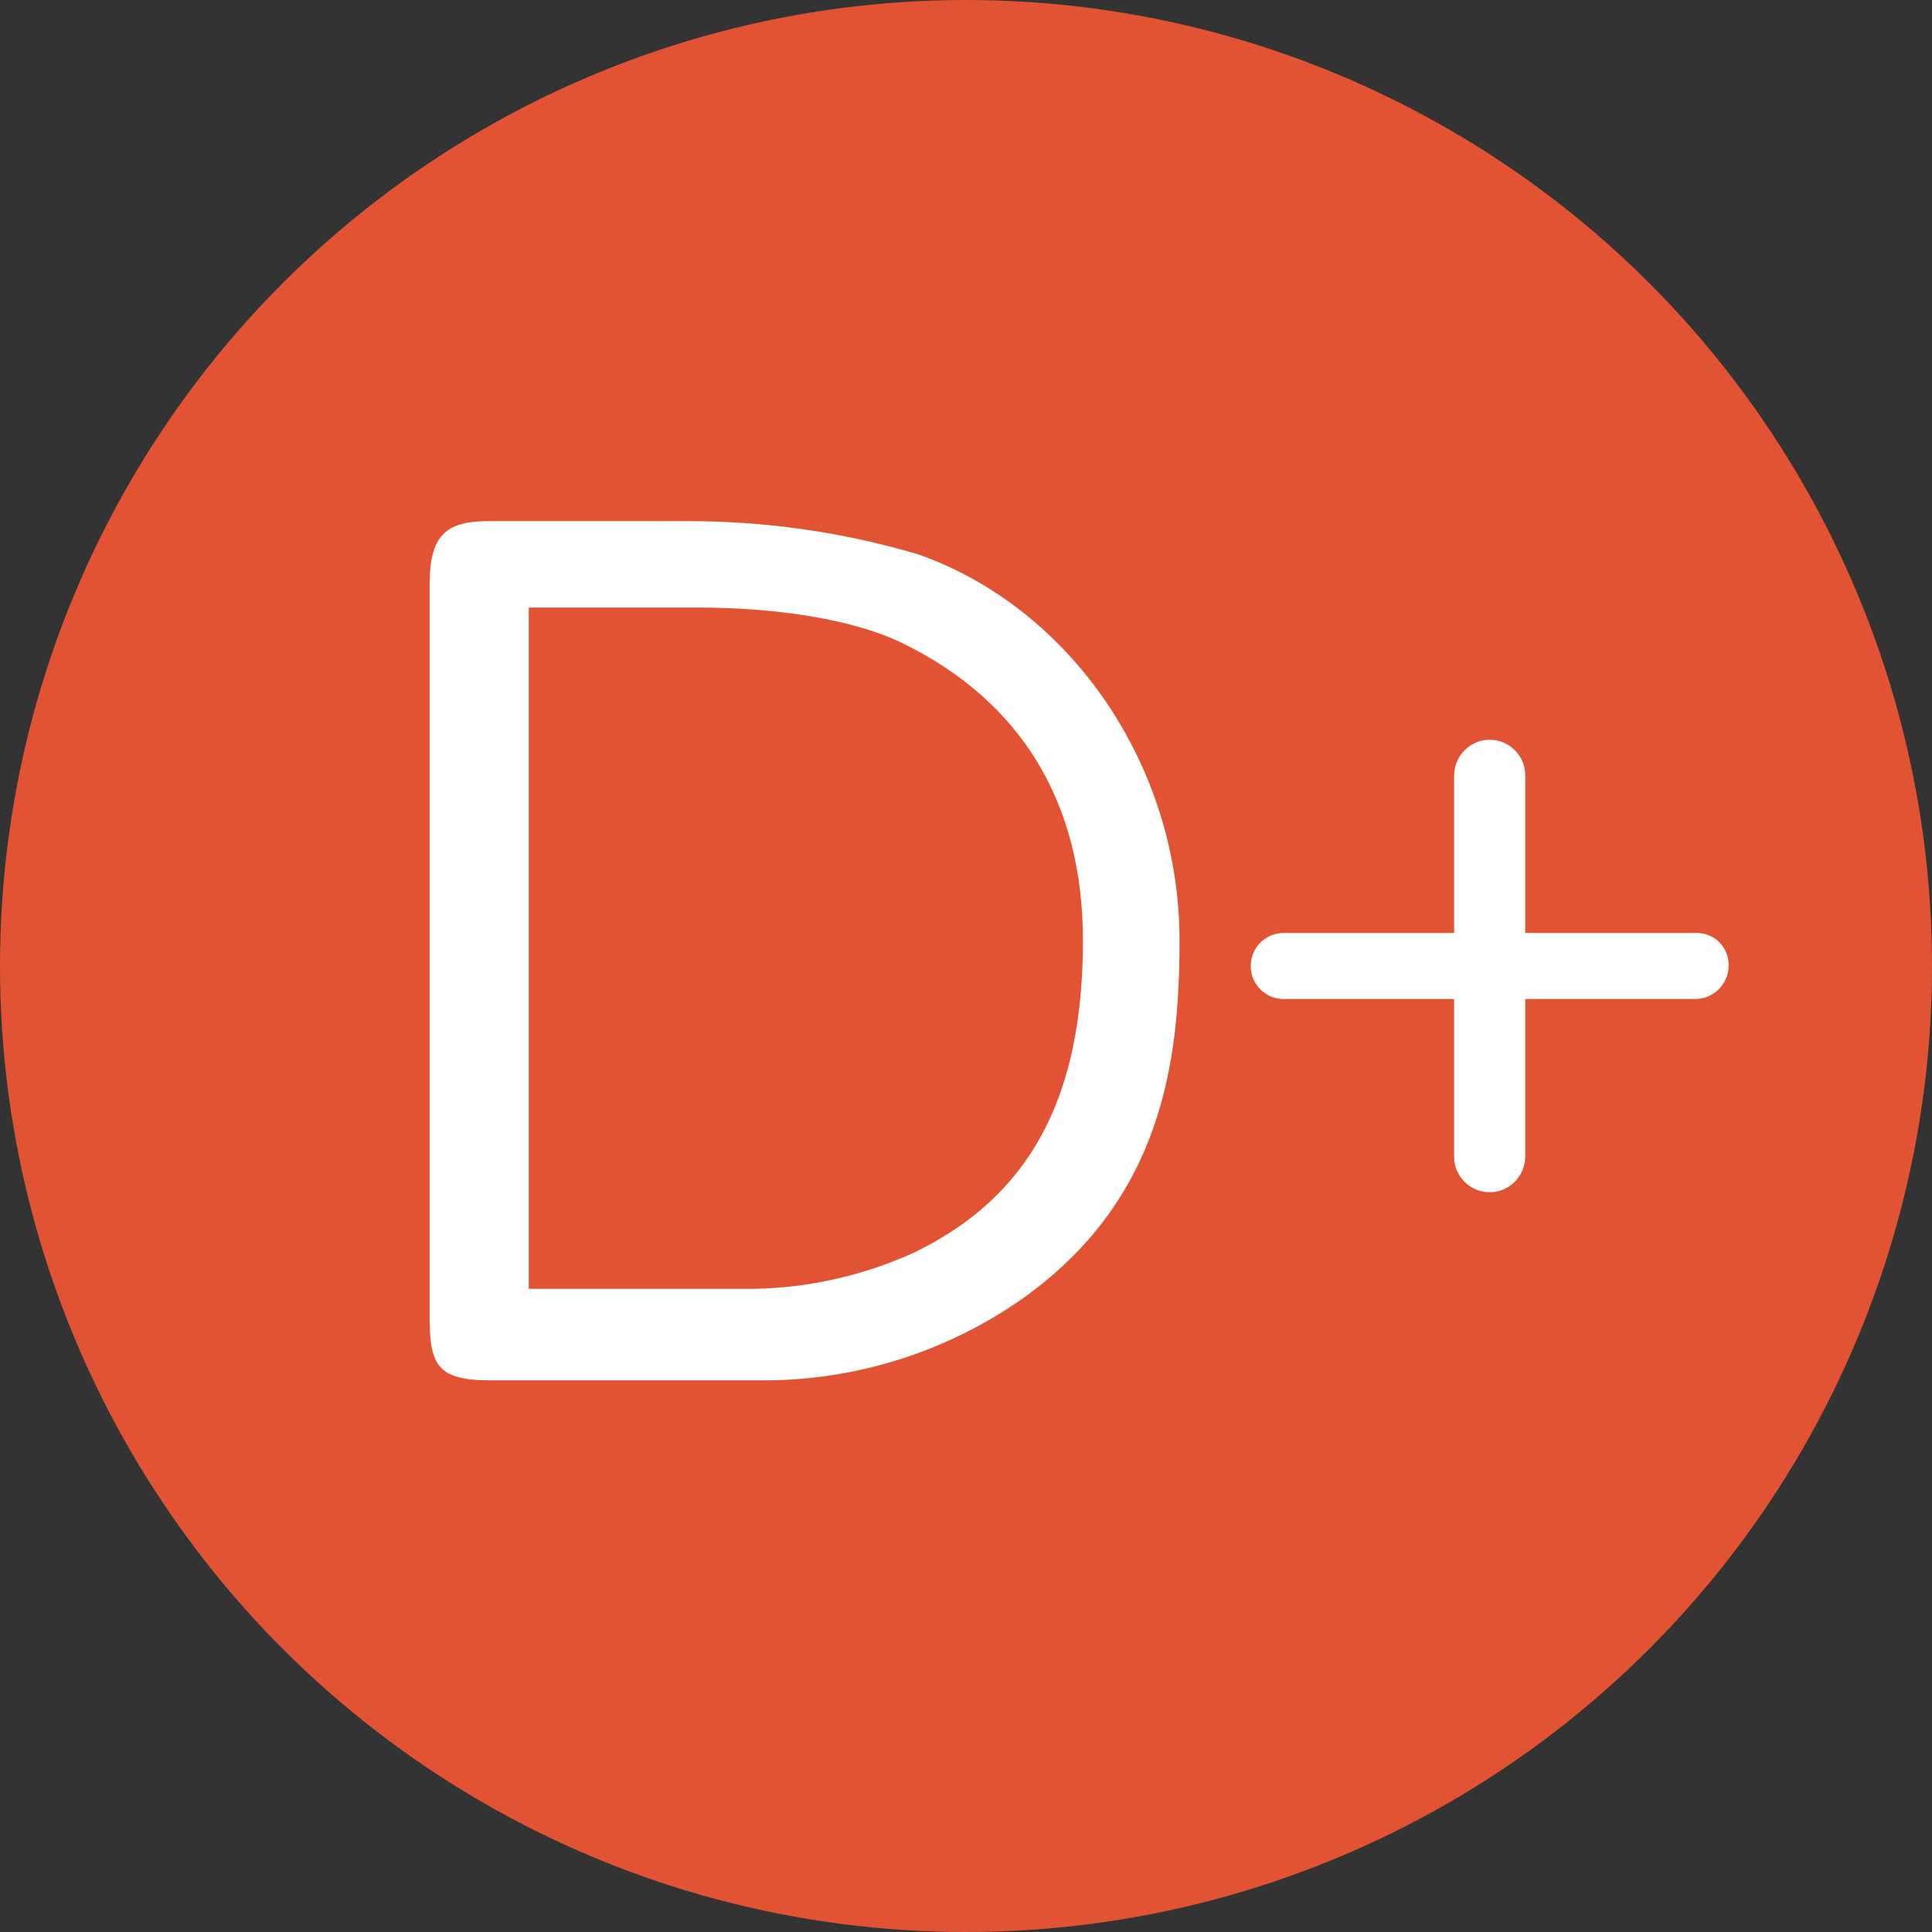
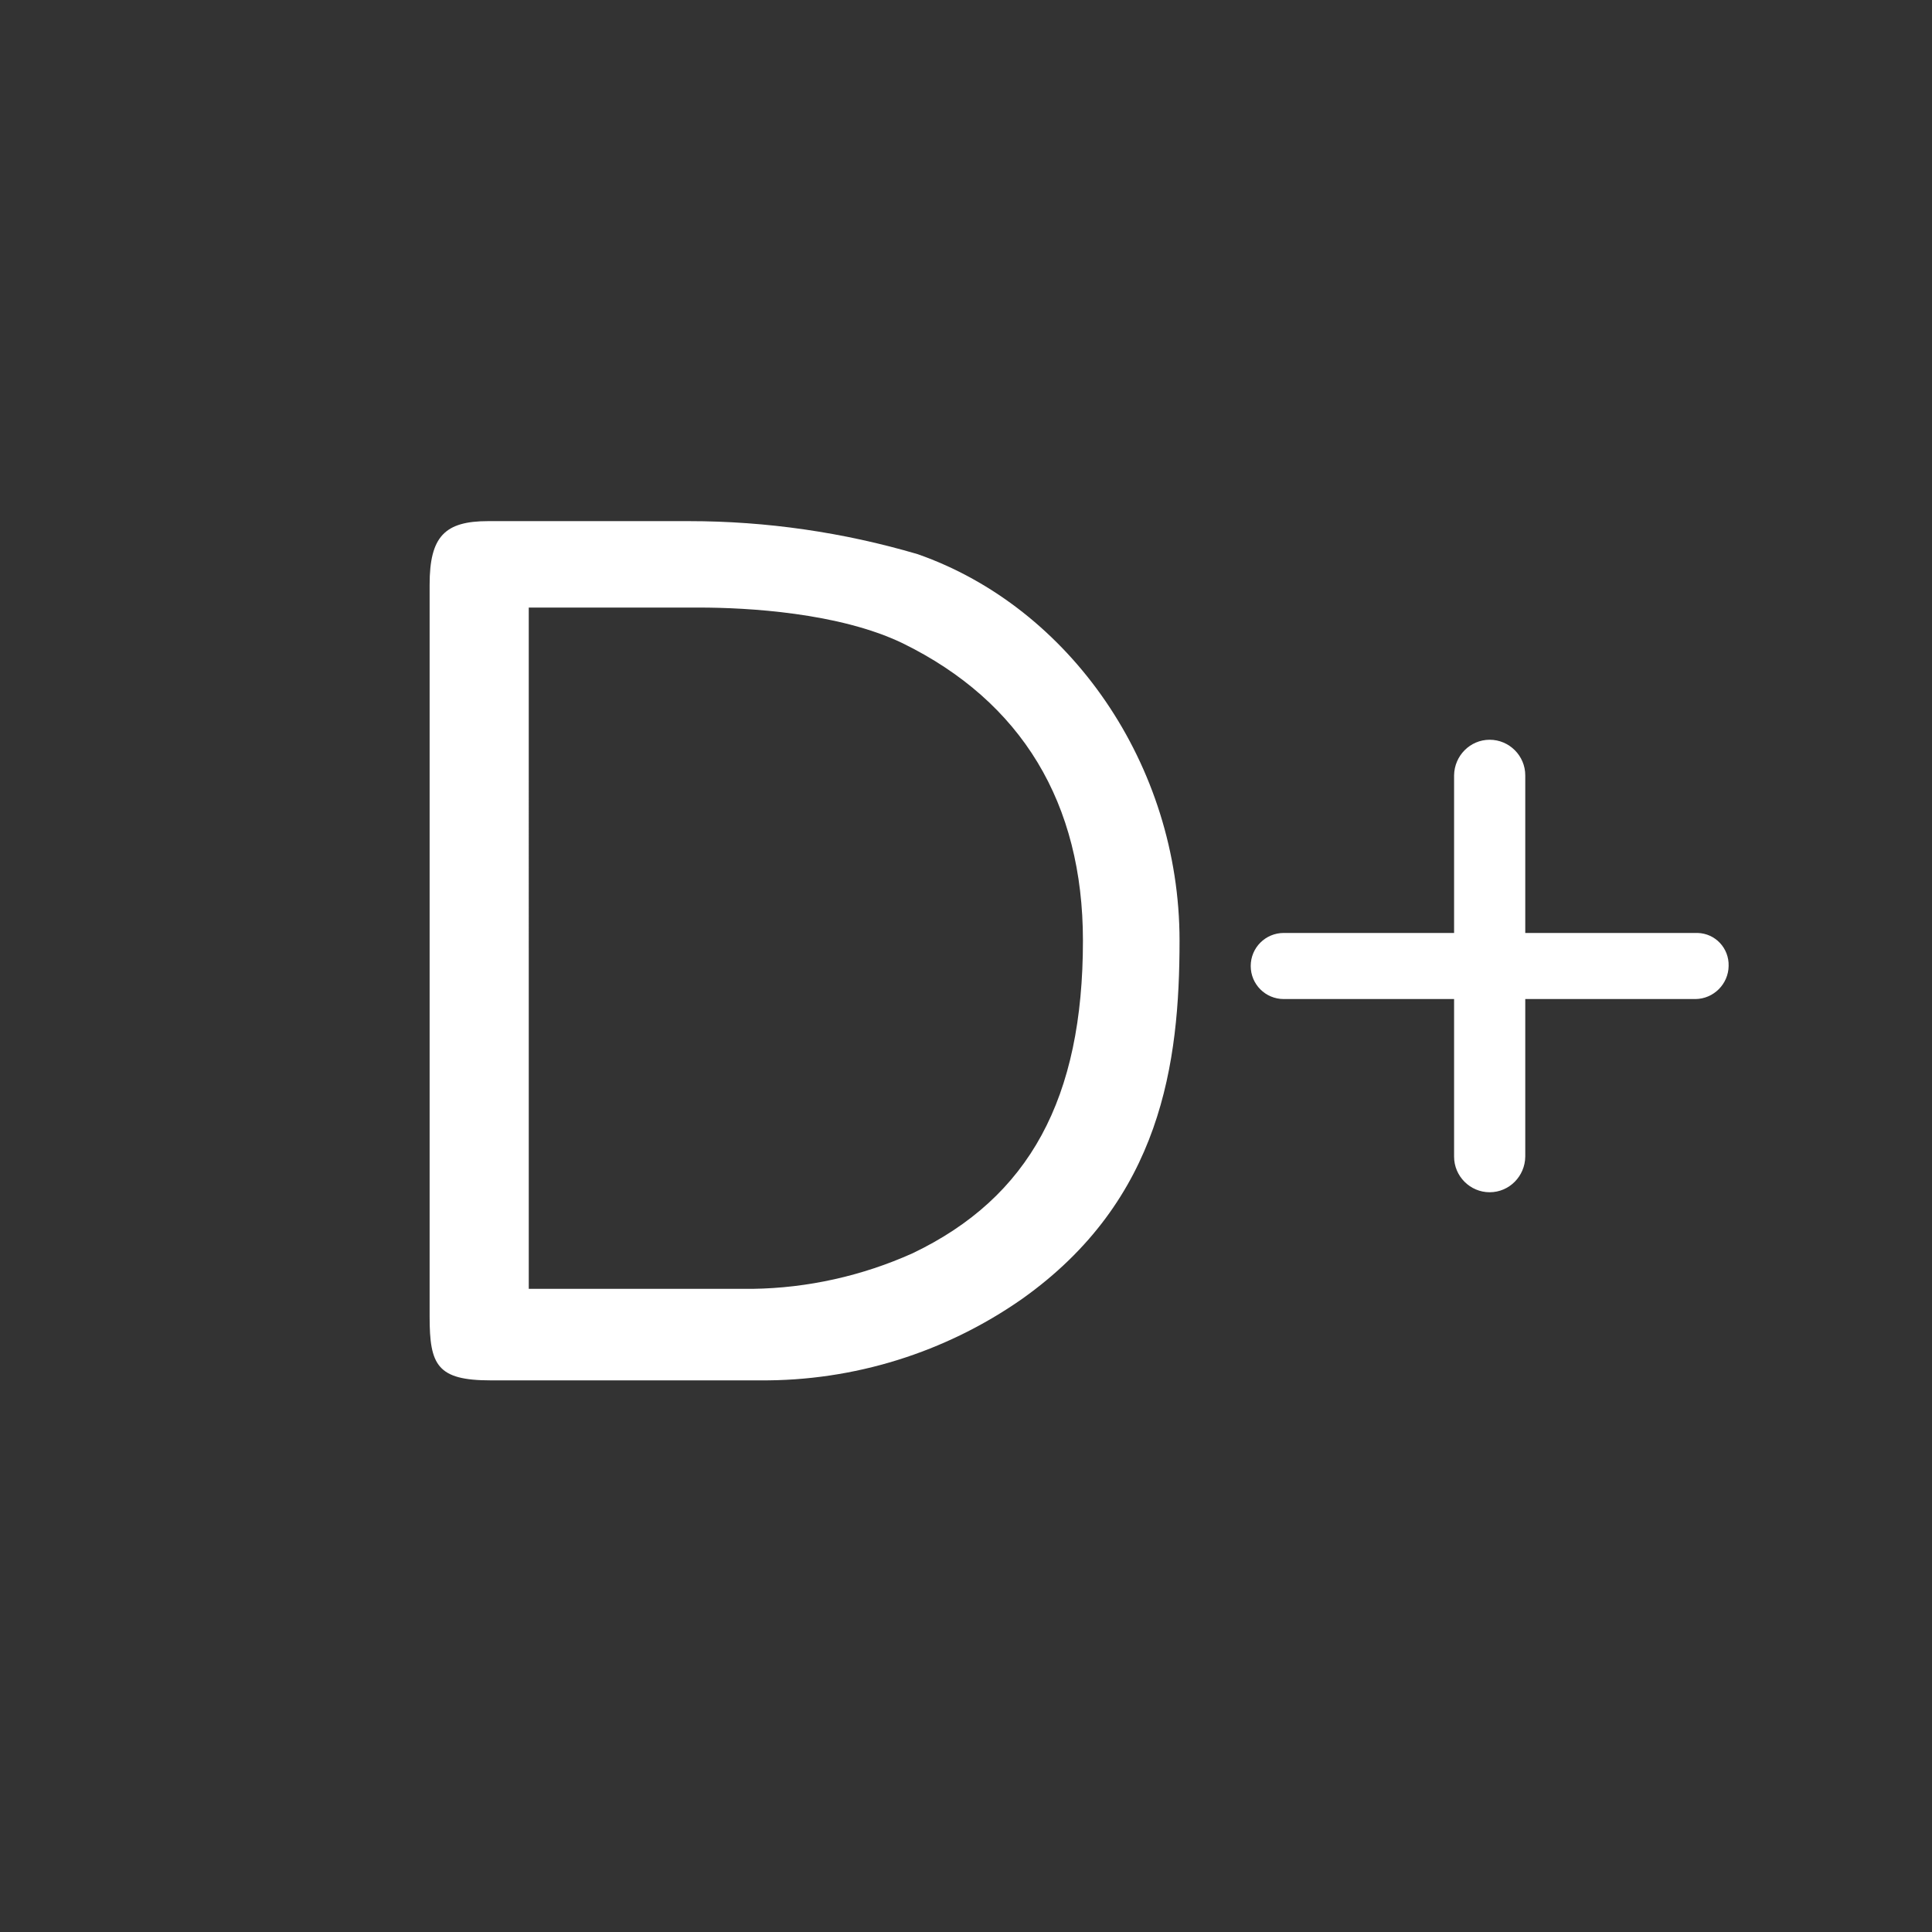
<svg xmlns="http://www.w3.org/2000/svg" id="Layer_2" data-name="Layer 2" viewBox="0 0 76 76">
  <rect x="0" y="0" width="76" height="76" fill="#333333" stroke="none" />
  <defs>
    <style>
      .cls-1 {
        fill: #fff;
      }

      .cls-2 {
        fill: #e25333;
      }
    </style>
  </defs>
  <g id="grades">
-     <circle class="cls-2" cx="38" cy="38" r="38" />
    <g id="d-overall-large">
-       <path class="cls-1" d="M36.1,21.8c-2.92-.86-5.95-1.3-9-1.3h-7.9c-1.7,0-2.3,.6-2.3,2.5v28.8c0,1.9,.3,2.5,2.4,2.5h10.6c3.68,.03,7.28-1.09,10.3-3.2,5.5-3.9,6.2-9.3,6.2-14.1,0-6.9-4.3-13.1-10.3-15.2Zm6.5,15.2c0,6.2-2.1,10.1-6.7,12.3-1.98,.89-4.13,1.37-6.3,1.4h-8.8V23.9h6.7c1.9,0,5.5,.2,8,1.4,4.7,2.3,7.1,6.3,7.1,11.7Z" />
+       <path class="cls-1" d="M36.1,21.8c-2.92-.86-5.95-1.3-9-1.3h-7.9c-1.7,0-2.3,.6-2.3,2.5v28.8c0,1.9,.3,2.5,2.4,2.5h10.6c3.68,.03,7.28-1.09,10.3-3.2,5.5-3.9,6.2-9.3,6.2-14.1,0-6.9-4.3-13.1-10.3-15.2m6.5,15.2c0,6.2-2.1,10.1-6.7,12.3-1.98,.89-4.13,1.37-6.3,1.4h-8.8V23.9h6.7c1.9,0,5.5,.2,8,1.4,4.7,2.3,7.1,6.3,7.1,11.7Z" />
    </g>
    <g id="plus-overall-large-4">
      <path class="cls-1" d="M66.7,36.7h-6.7v-6.2c0-.77-.63-1.4-1.4-1.4-.77,0-1.39,.63-1.4,1.4v6.2h-6.7c-.72,0-1.3,.58-1.3,1.3,0,.72,.58,1.3,1.3,1.3h6.7v6.2c0,.77,.63,1.4,1.4,1.4,.77,0,1.39-.63,1.4-1.4v-6.2h6.7c.71-.01,1.29-.59,1.3-1.3,.02-.7-.52-1.28-1.22-1.3-.03,0-.05,0-.08,0Z" />
    </g>
  </g>
</svg>